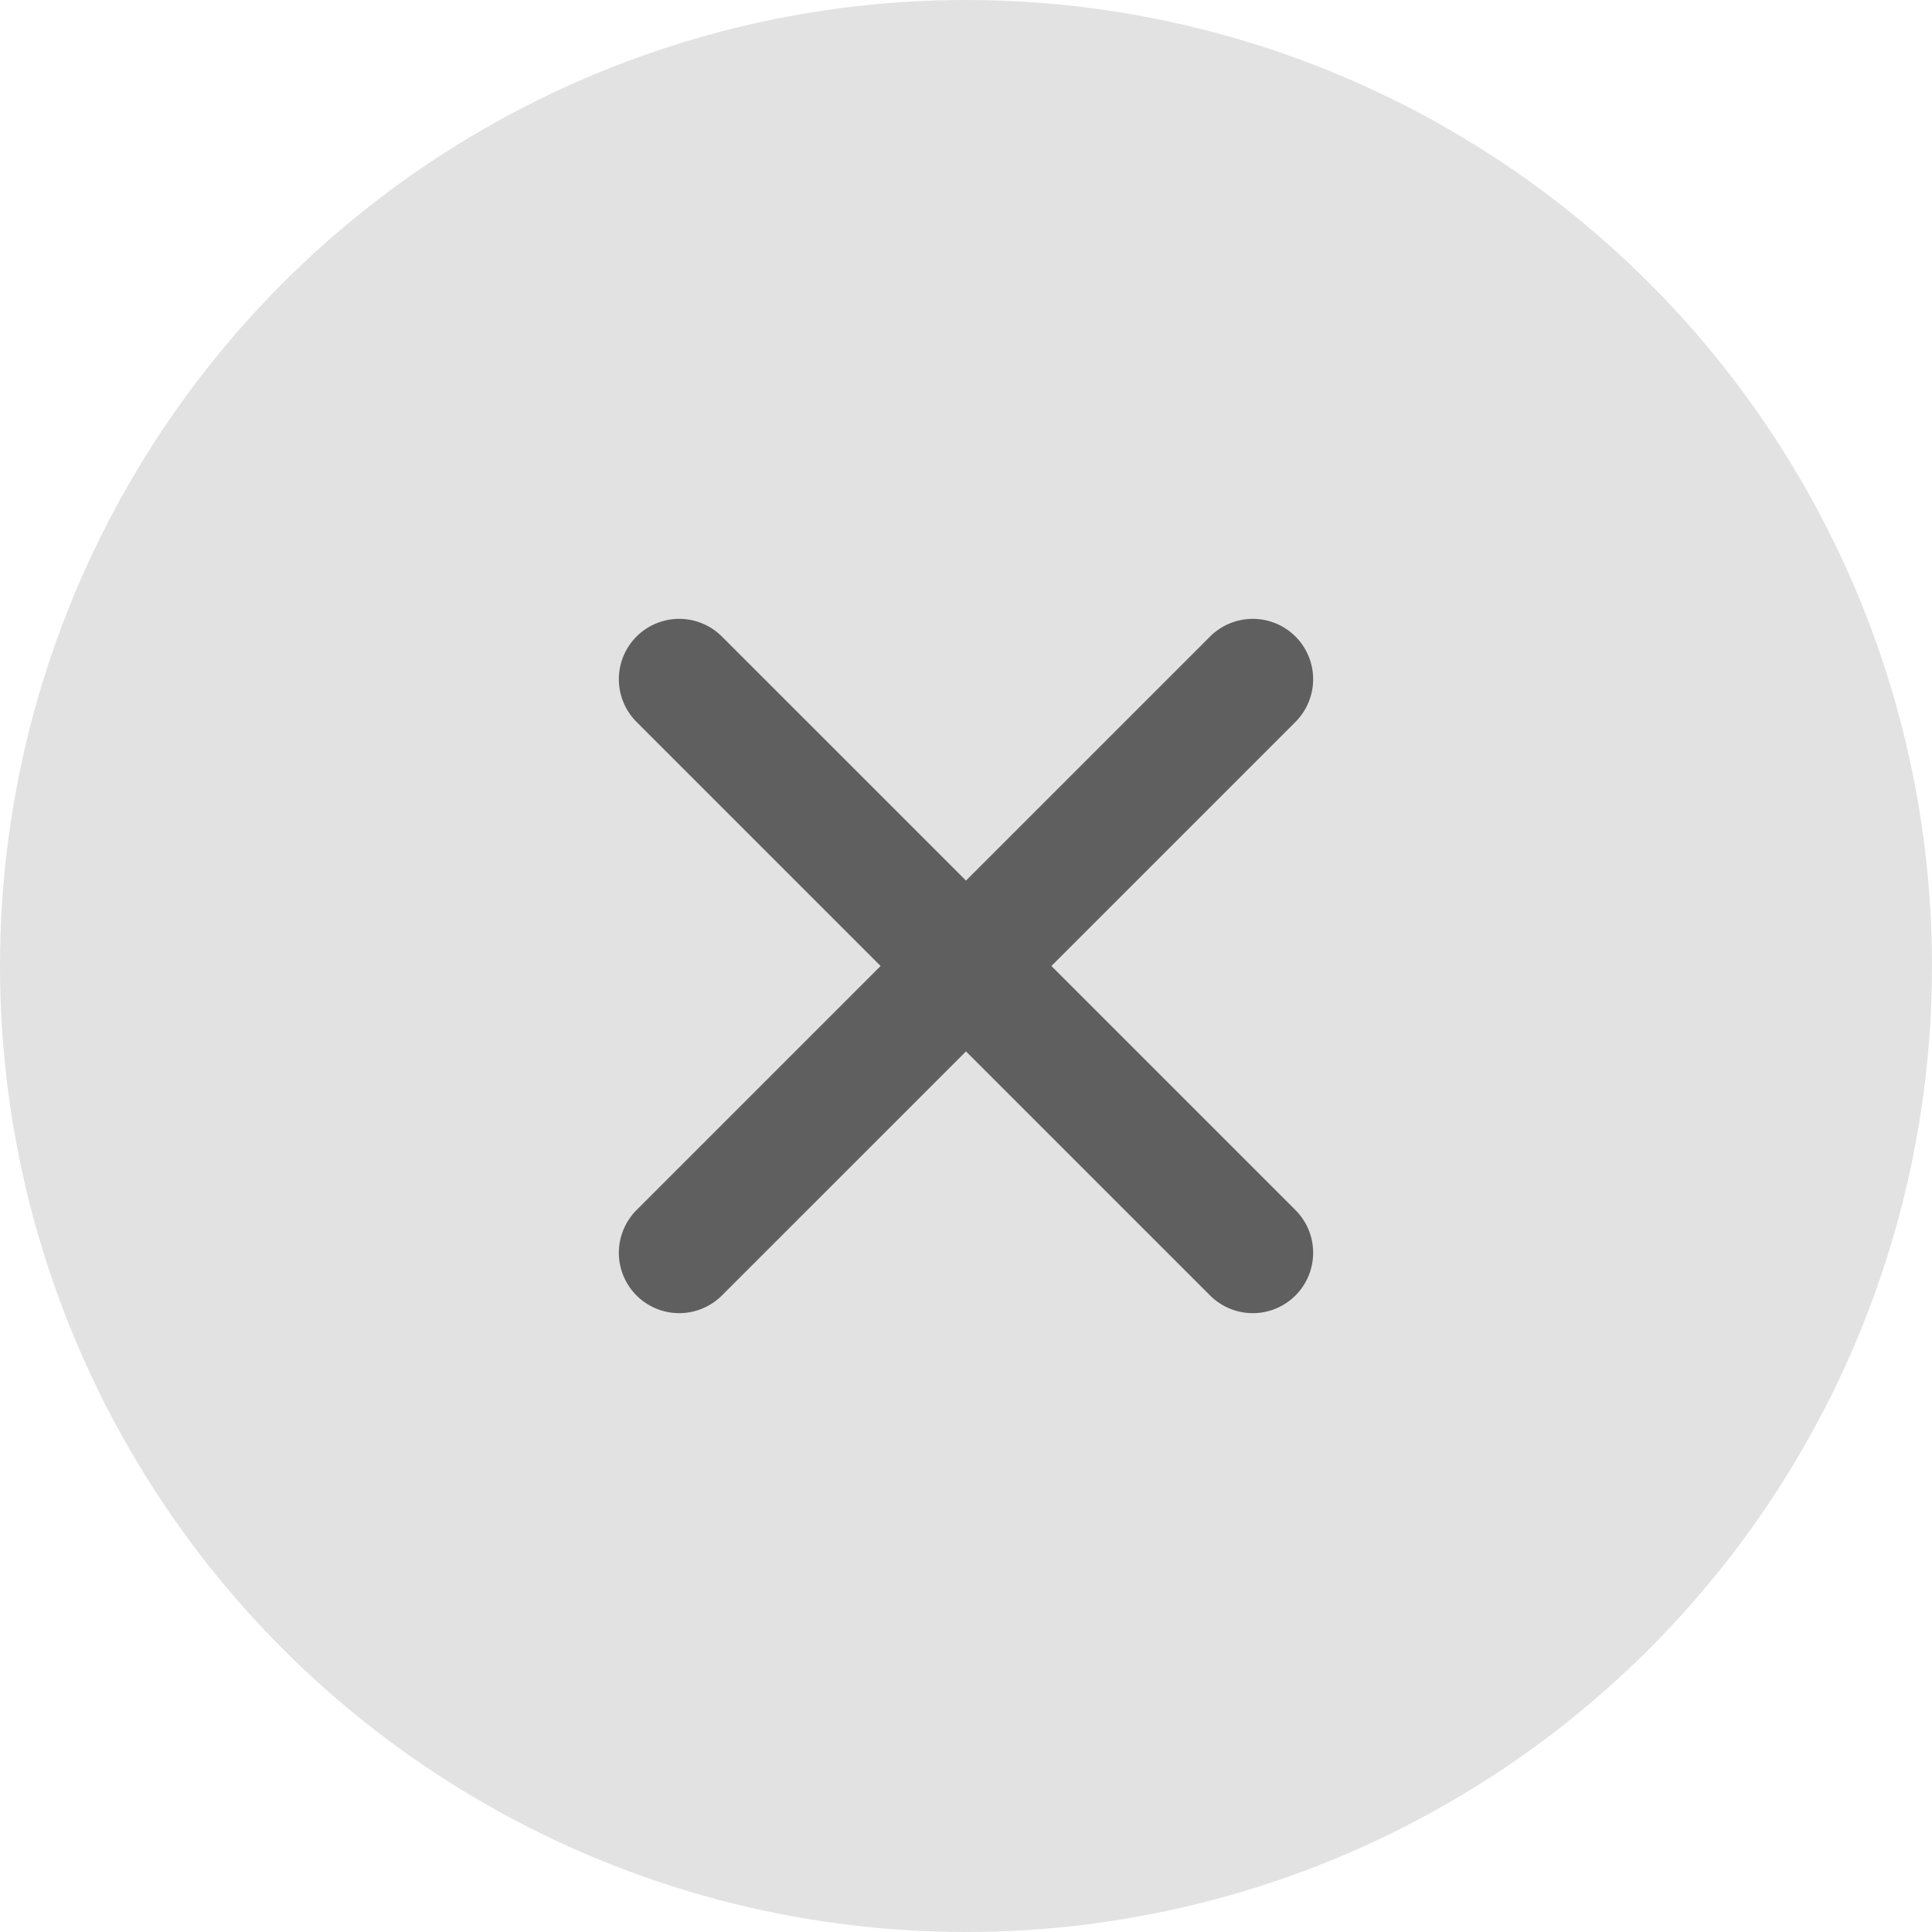
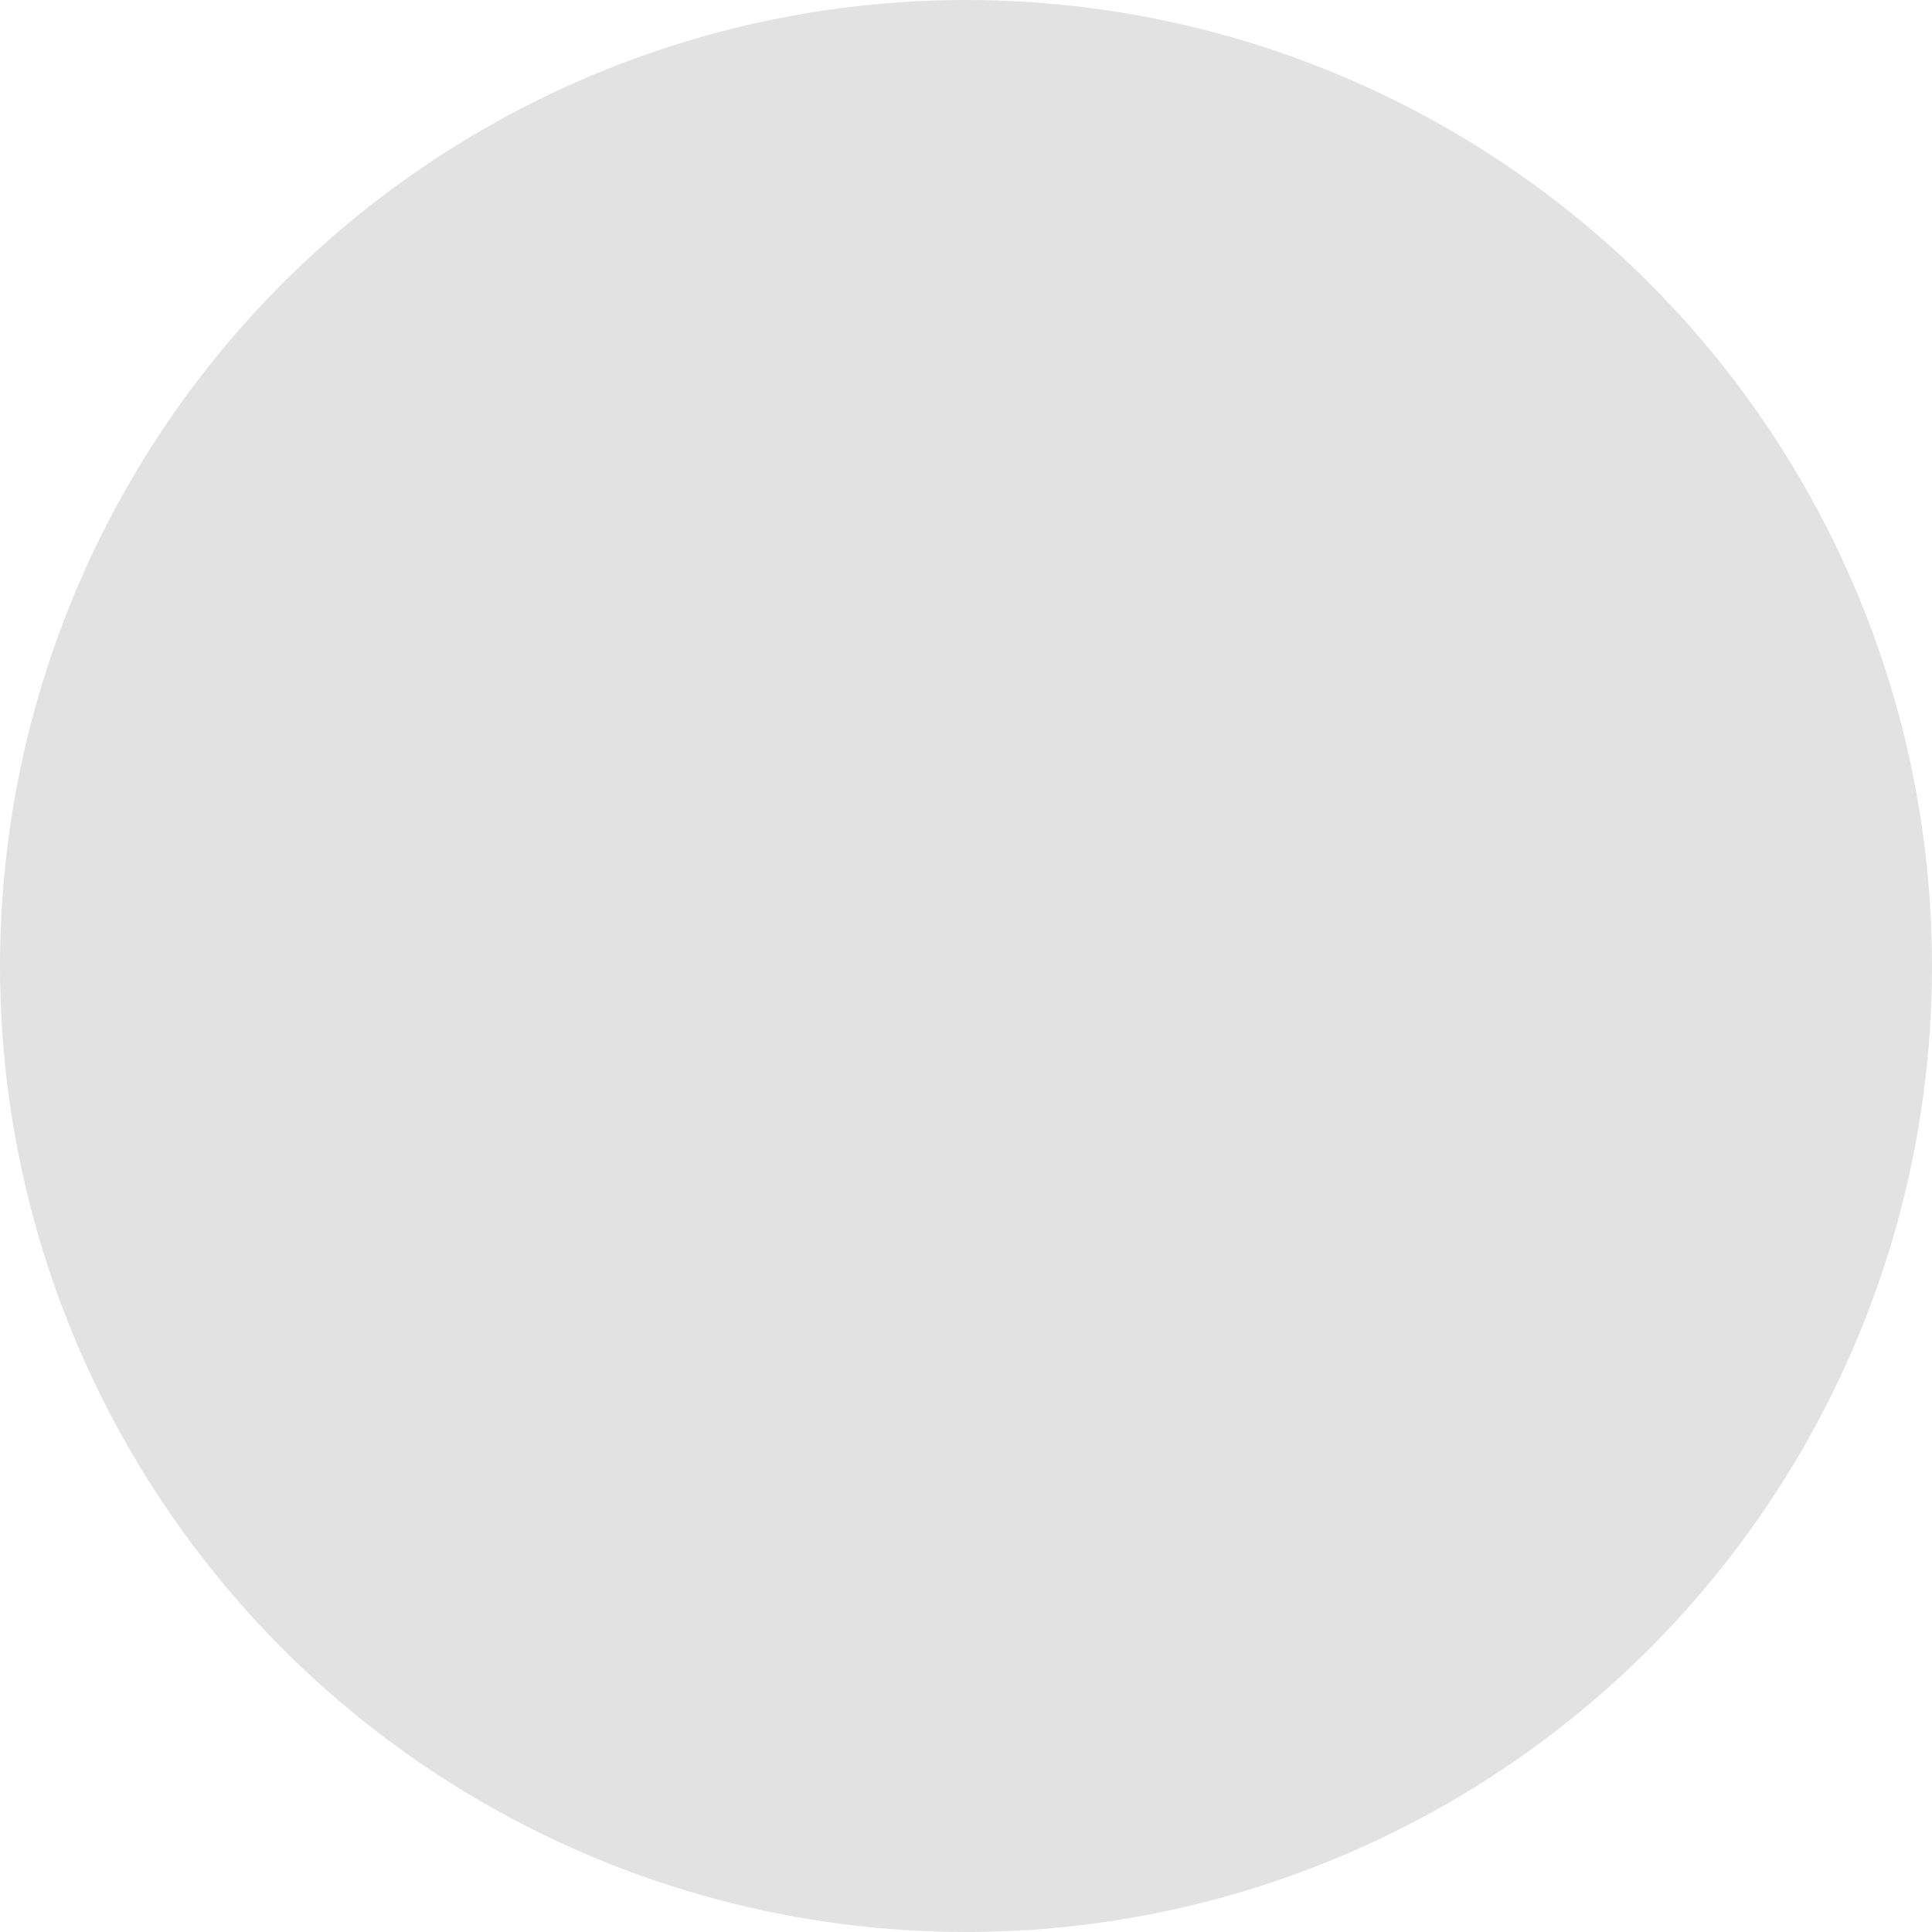
<svg xmlns="http://www.w3.org/2000/svg" width="32" height="32" viewBox="0 0 32 32">
  <g transform="translate(12523 -7854)">
    <circle cx="16" cy="16" r="16" transform="translate(-12523 7854)" fill="#e2e2e2" />
    <g transform="translate(0.75 0.05)">
-       <path d="M-12607.5,7855.7a1,1,0,0,1-.707-.293l-9.5-9.5a1,1,0,0,1,0-1.414,1,1,0,0,1,1.414,0l9.5,9.5a1,1,0,0,1,0,1.414A1,1,0,0,1-12607.5,7855.7Z" transform="translate(104.5 20)" fill="#5f5f5f" />
-       <path d="M-12617,7855.7a1,1,0,0,1-.707-.293,1,1,0,0,1,0-1.414l9.5-9.5a1,1,0,0,1,1.414,0,1,1,0,0,1,0,1.414l-9.5,9.5A1,1,0,0,1-12617,7855.7Z" transform="translate(104.5 20)" fill="#5f5f5f" />
-     </g>
+       </g>
  </g>
</svg>